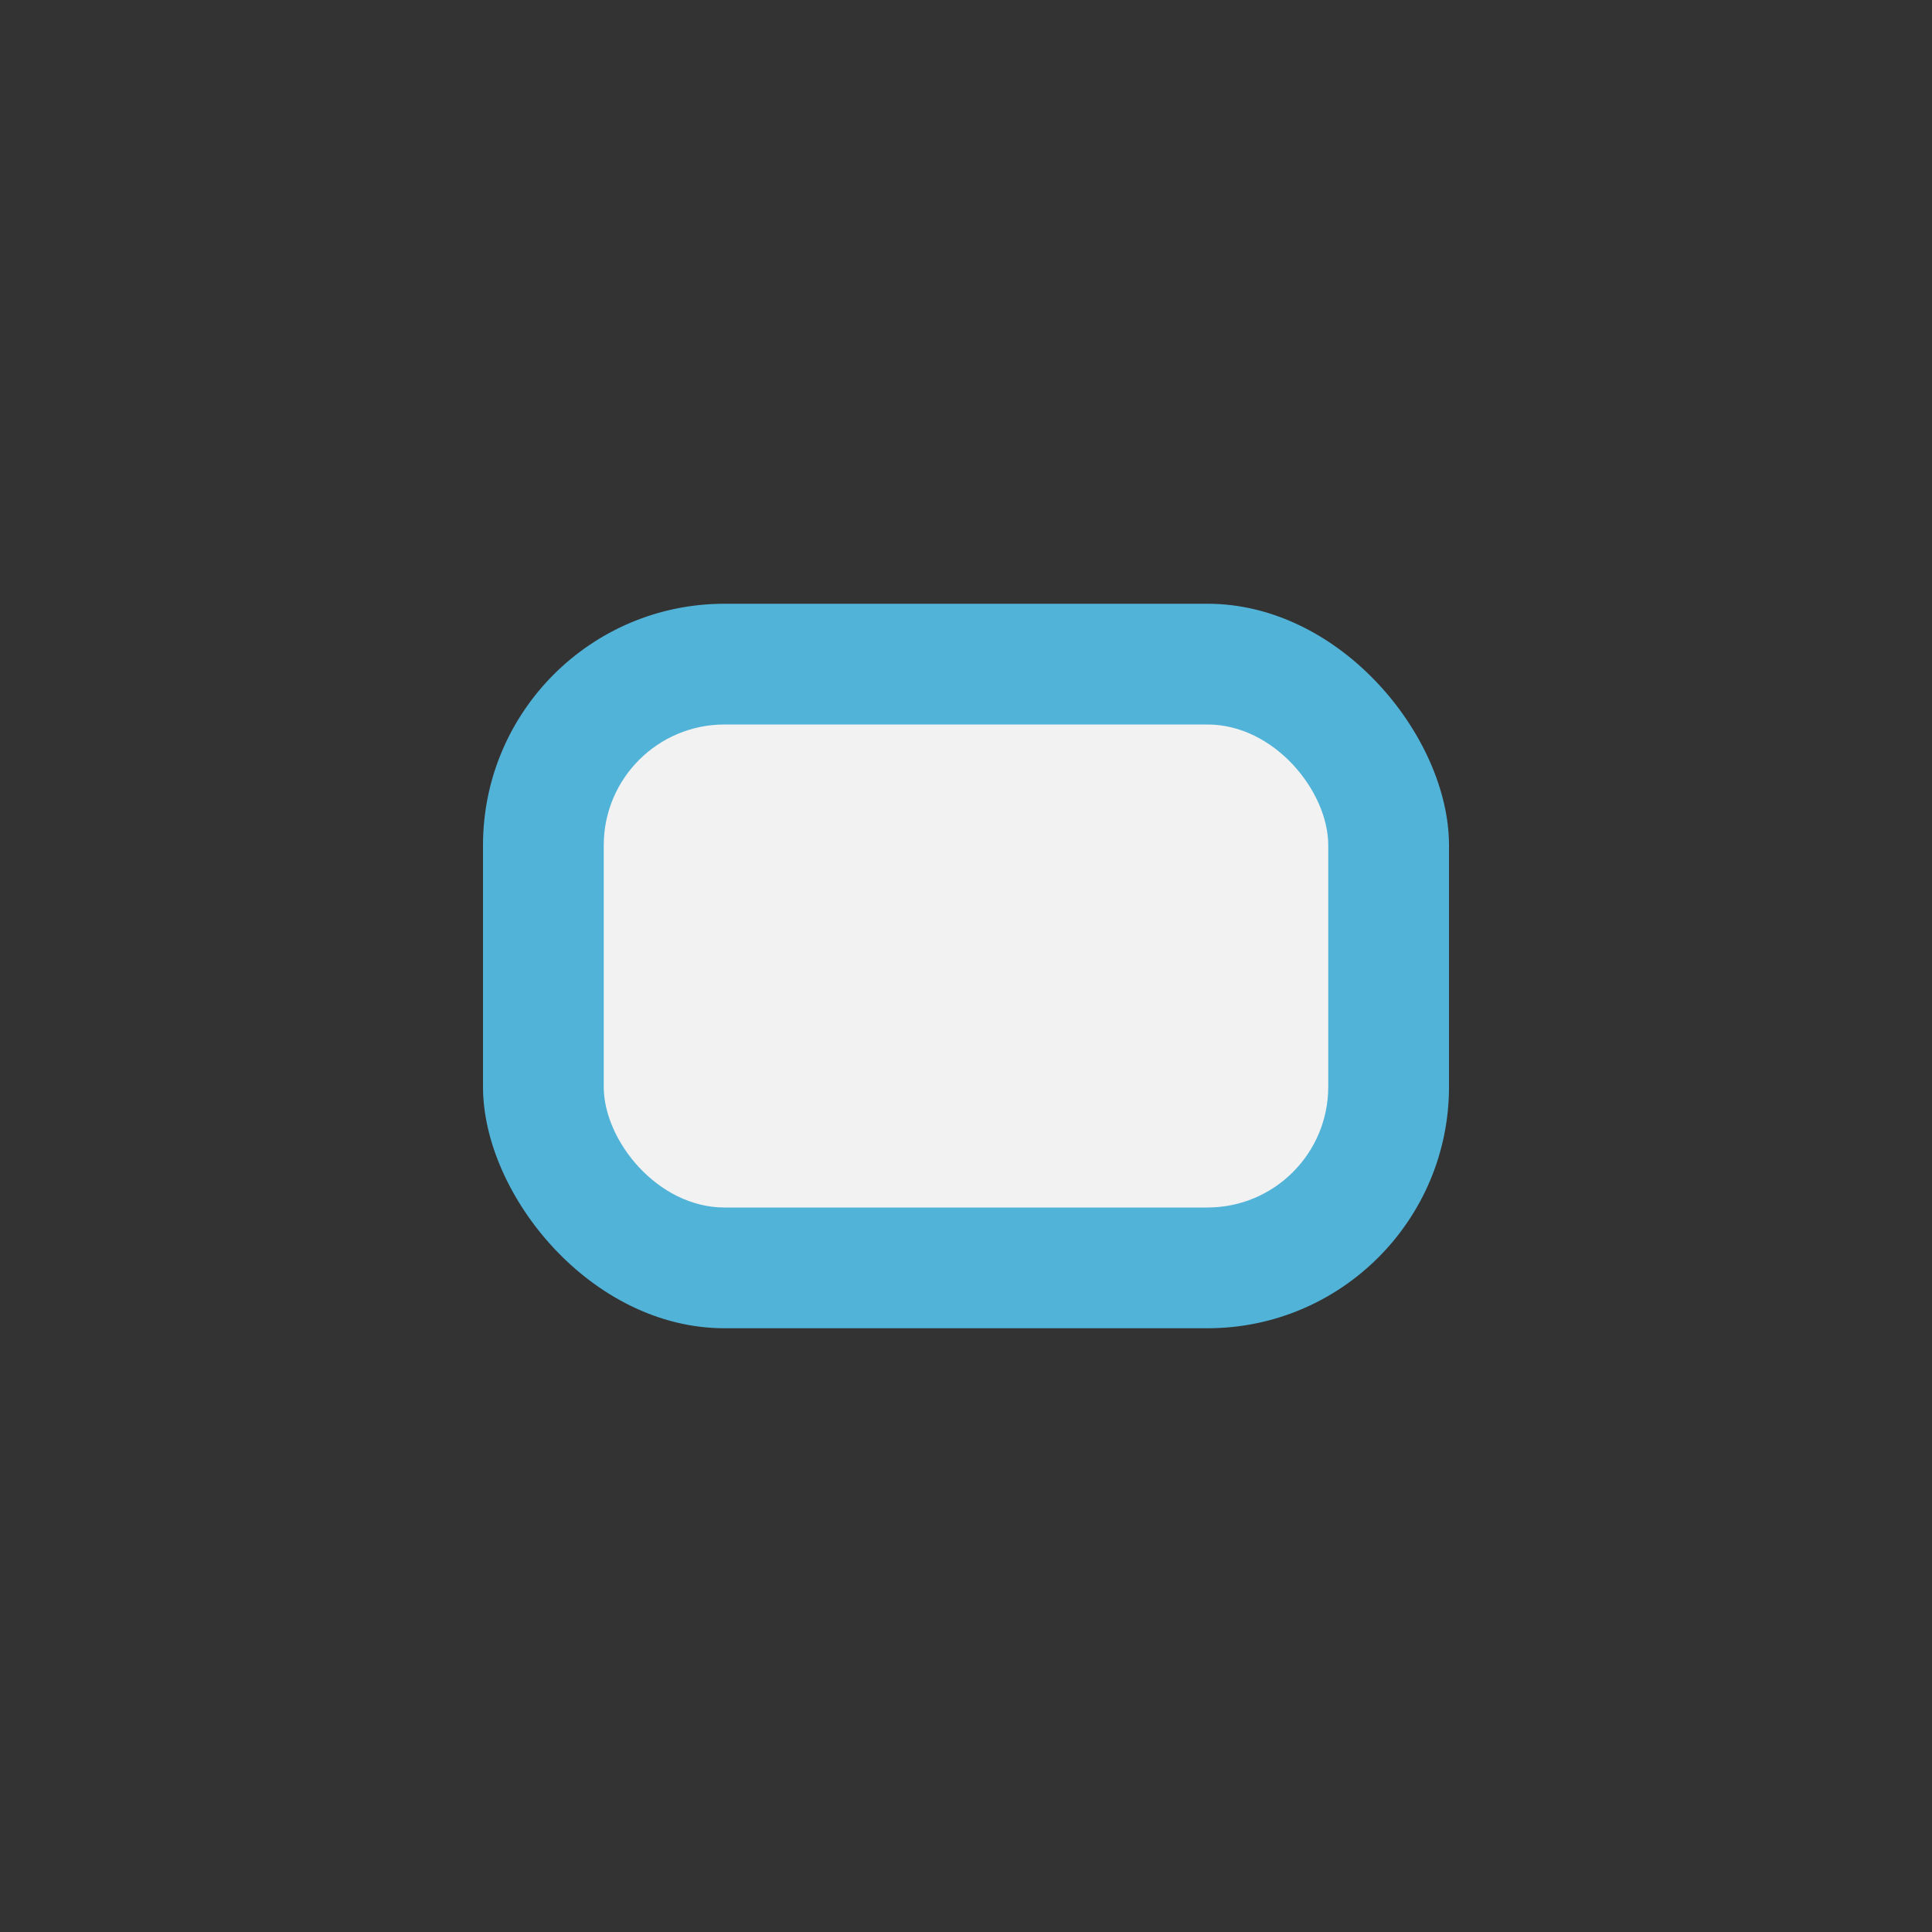
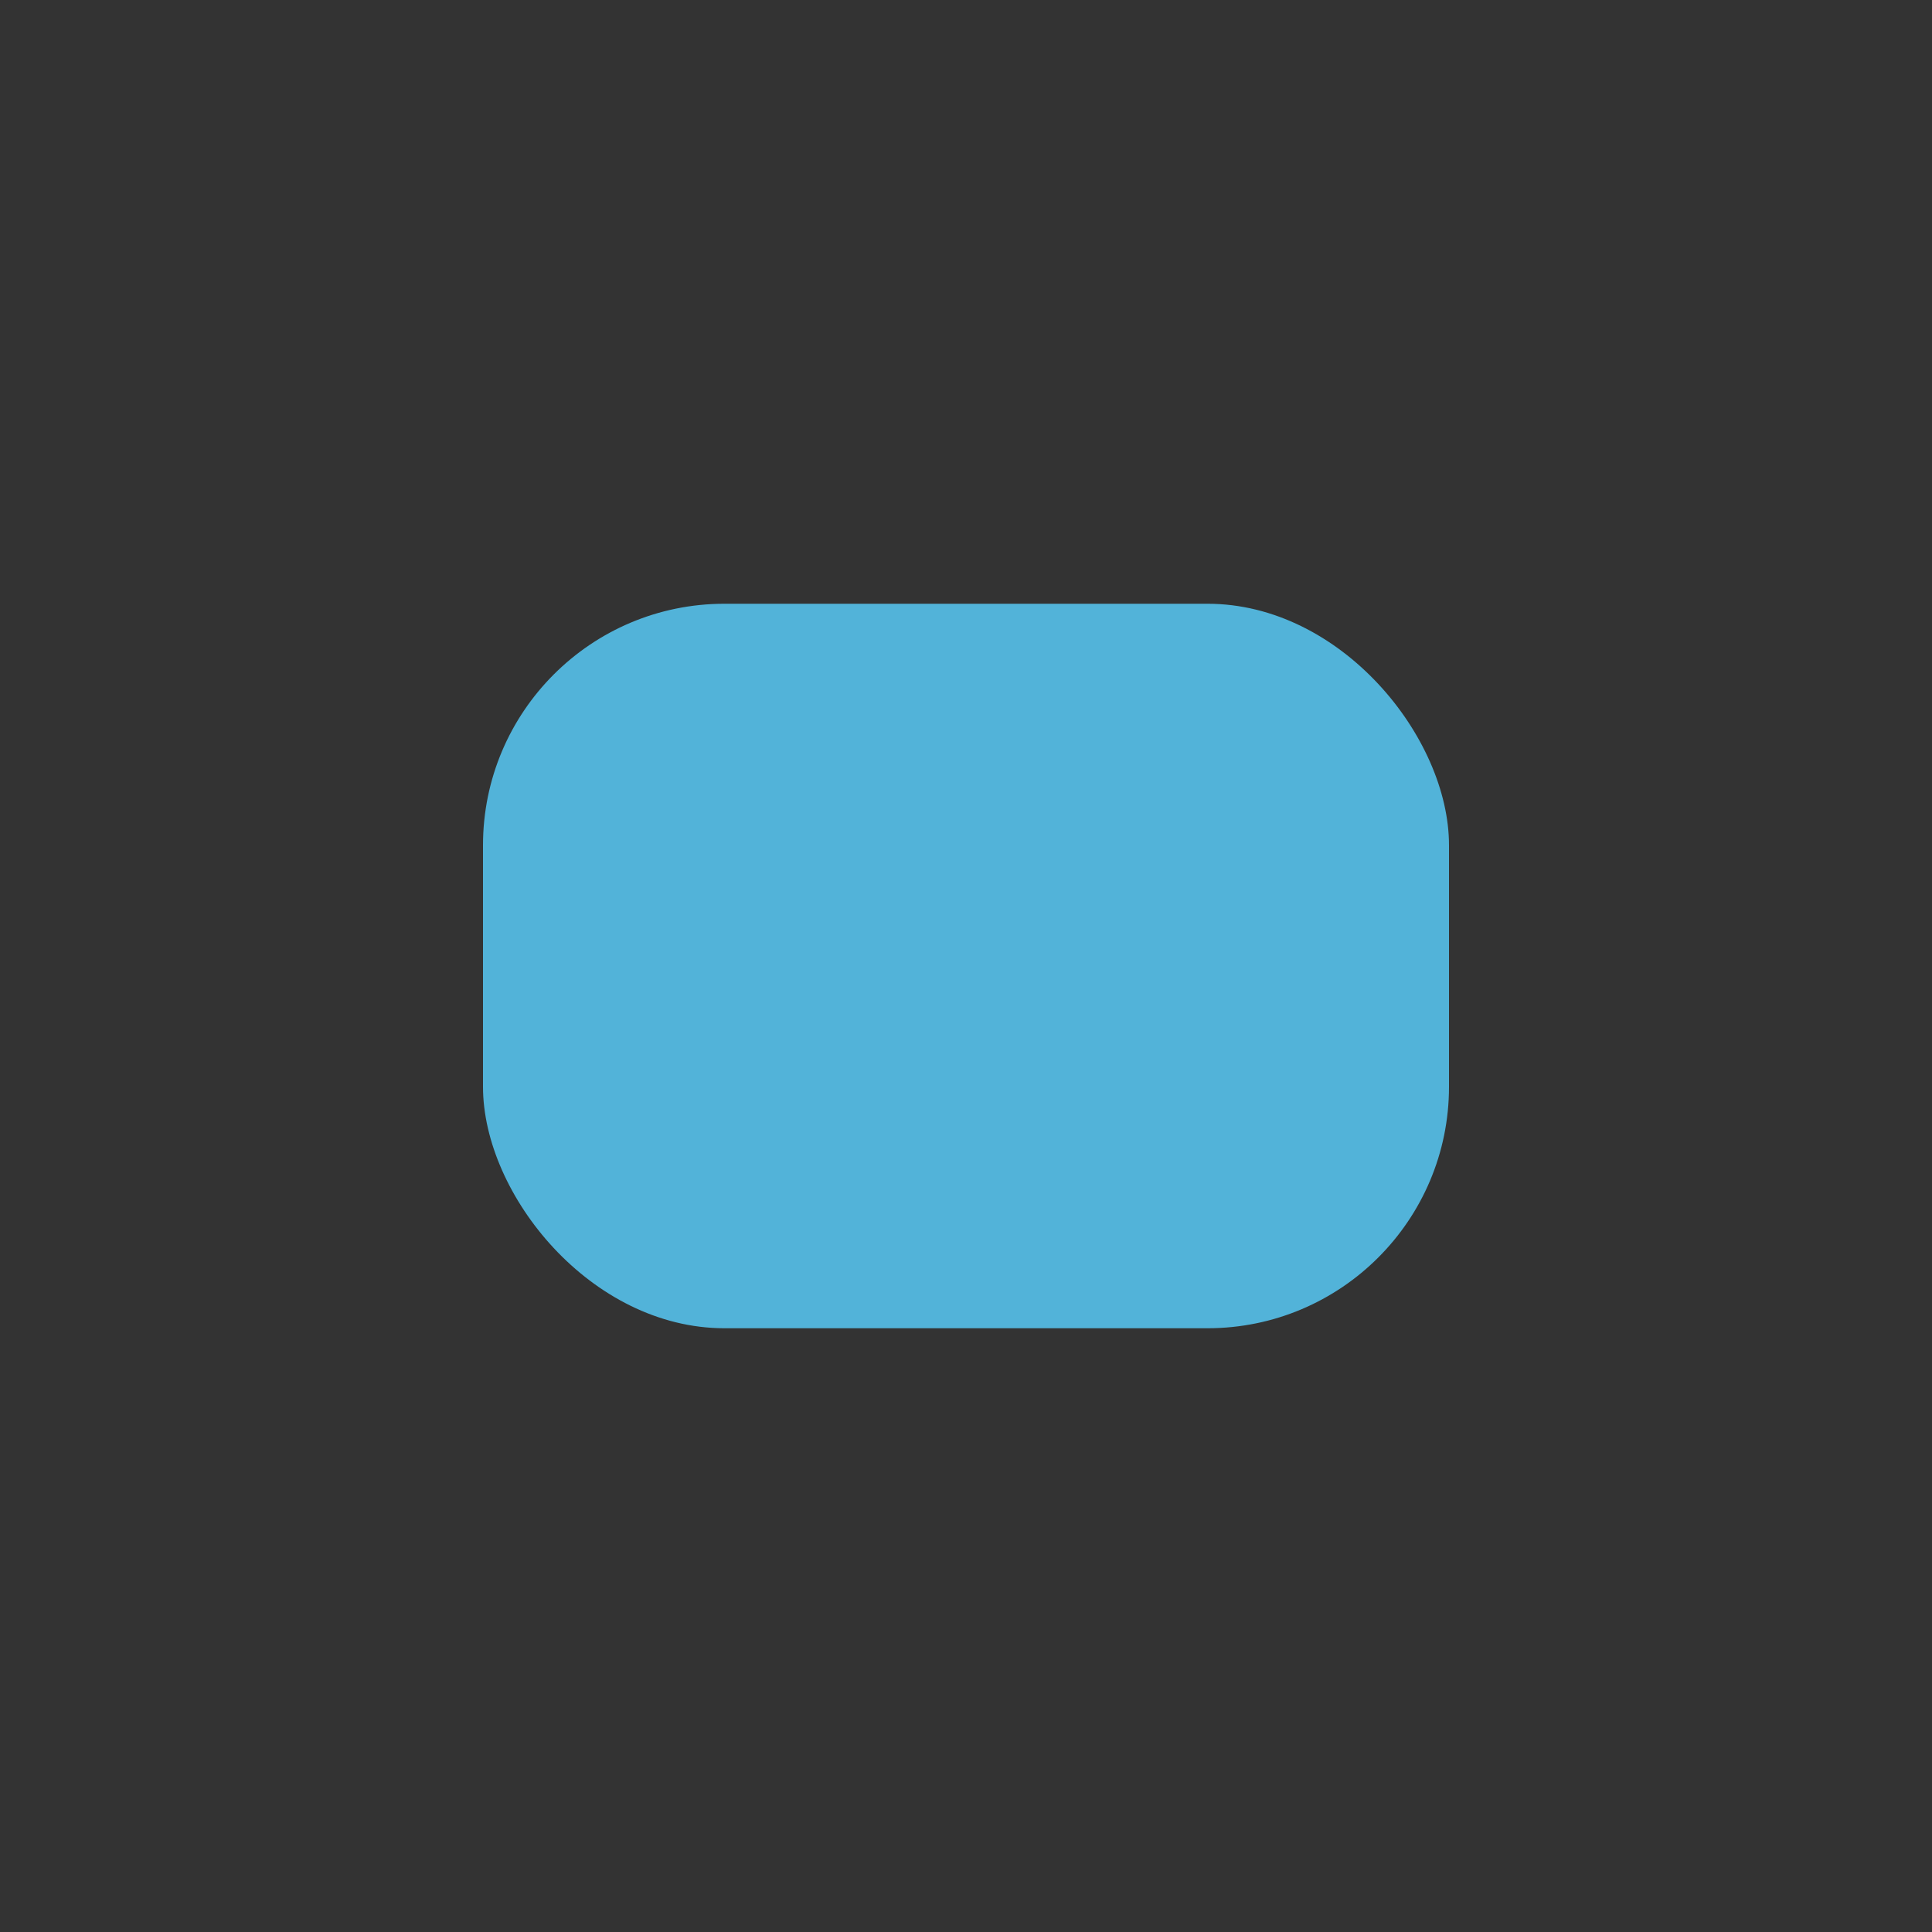
<svg xmlns="http://www.w3.org/2000/svg" width="32" height="32" viewBox="0 0 32 32">
  <rect x="0" y="0" width="32" height="32" fill="#333333" stroke="none" />
  <rect x="8" y="10" width="16" height="12" rx="4" fill="#52B3D9" />
-   <rect x="10" y="12" width="12" height="8" rx="2" fill="#F2F2F2" />
</svg>